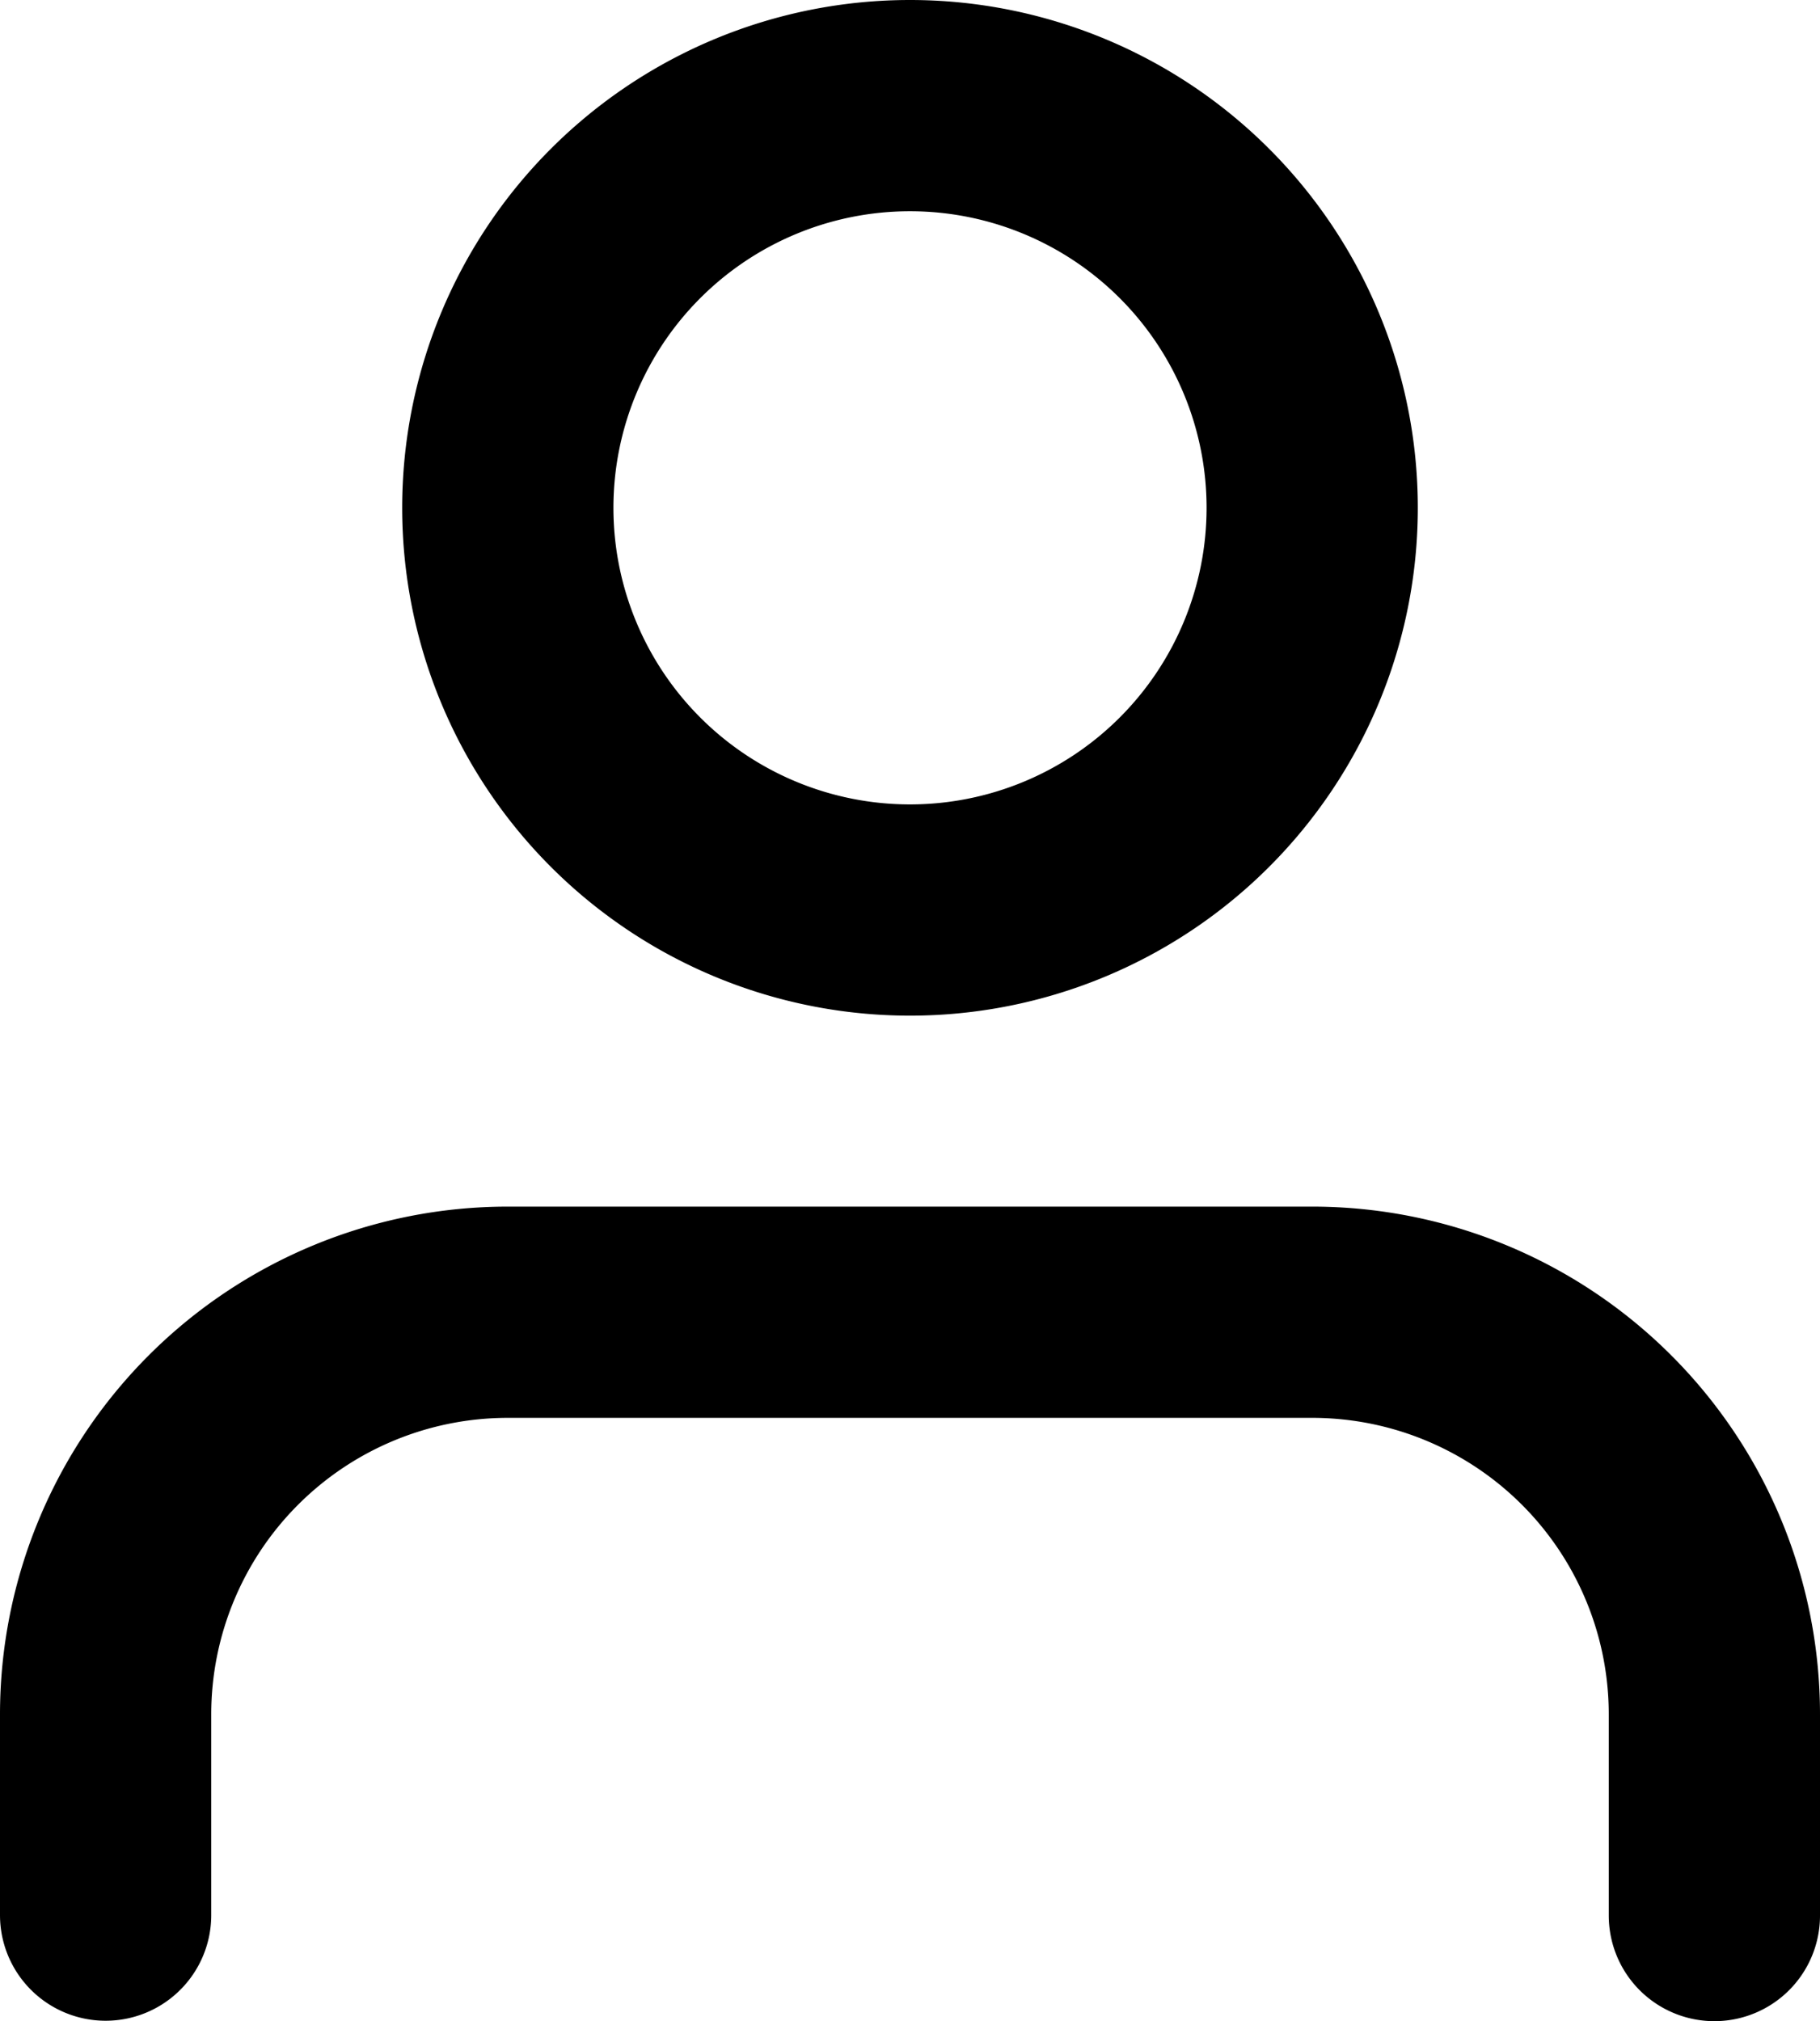
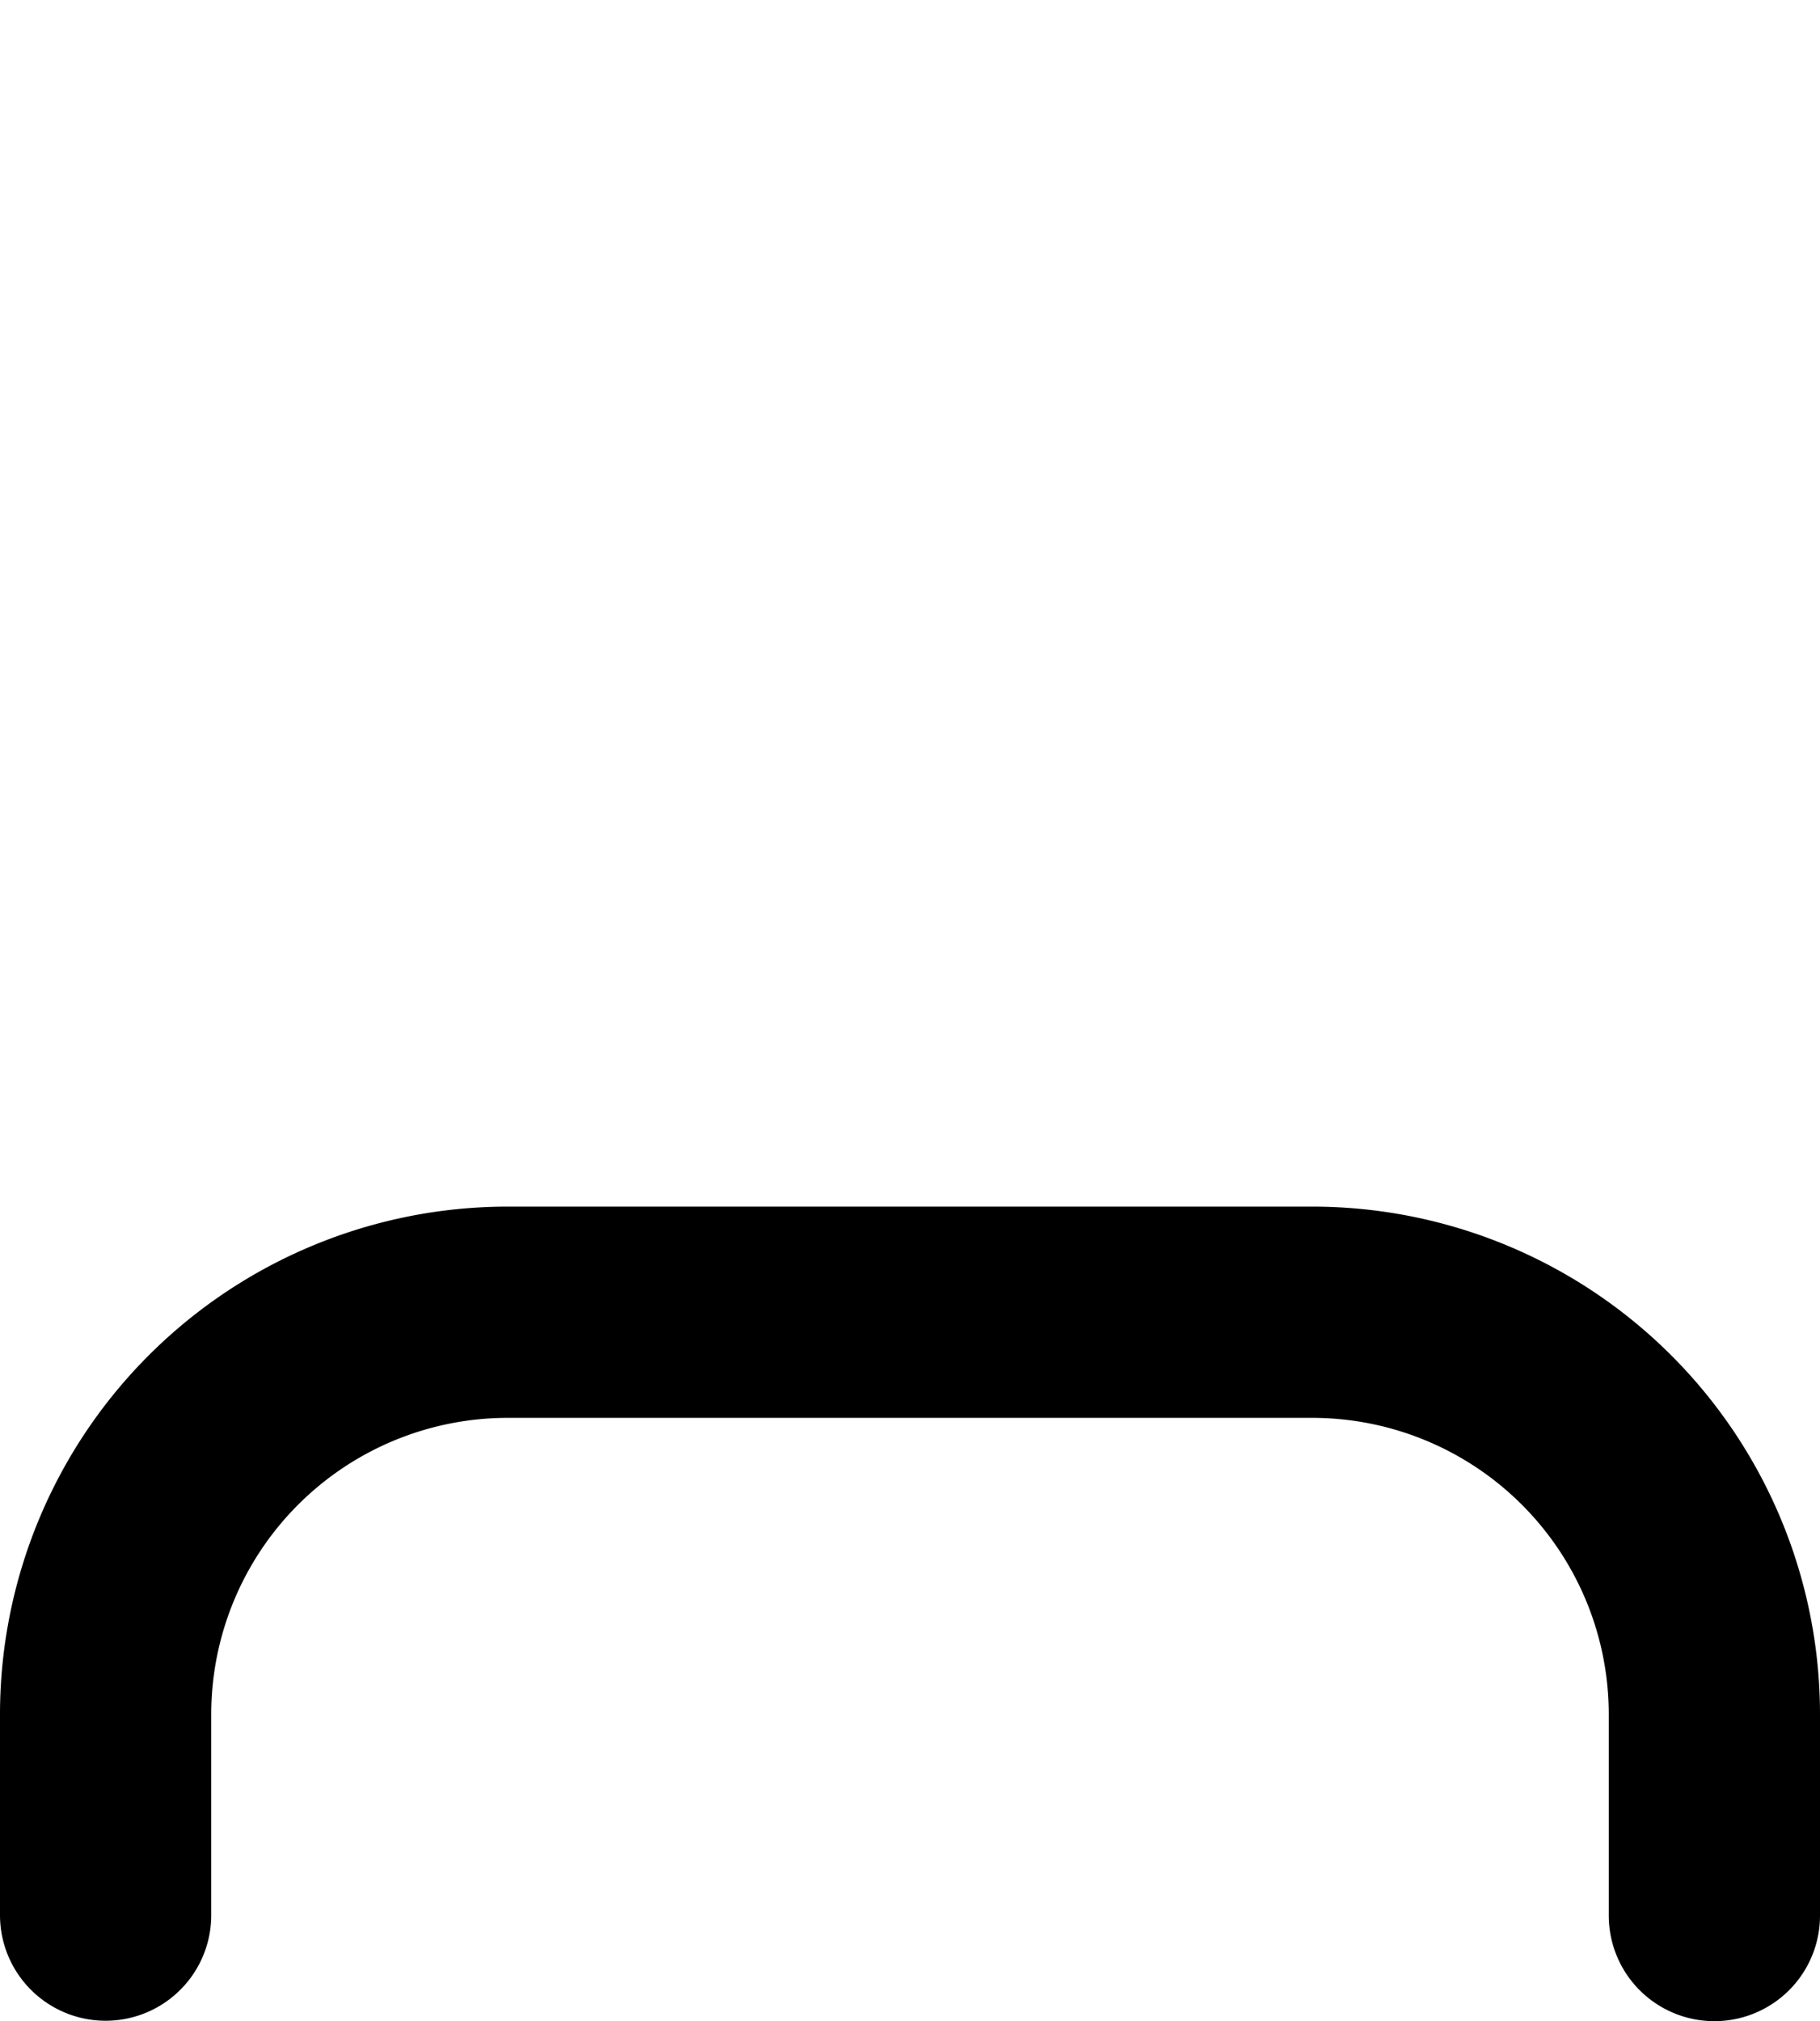
<svg xmlns="http://www.w3.org/2000/svg" width="17.232" height="19.136" viewBox="0 0 17.232 19.136">
  <g id="Icon_feather-user" data-name="Icon feather-user" transform="translate(-5 -3.5)">
    <path id="Path_6" data-name="Path 6" d="M21.232,28.212v-1.9A3.808,3.808,0,0,0,17.424,22.5H9.808A3.808,3.808,0,0,0,6,26.308v1.9" transform="translate(0 -6.576)" fill="none" stroke="#000" stroke-linecap="round" stroke-linejoin="round" stroke-width="2" />
-     <path id="Path_7" data-name="Path 7" d="M19.616,8.308A3.808,3.808,0,1,1,15.808,4.5a3.808,3.808,0,0,1,3.808,3.808Z" transform="translate(-2.192)" fill="none" stroke="#000" stroke-linecap="round" stroke-linejoin="round" stroke-width="2" />
  </g>
</svg>